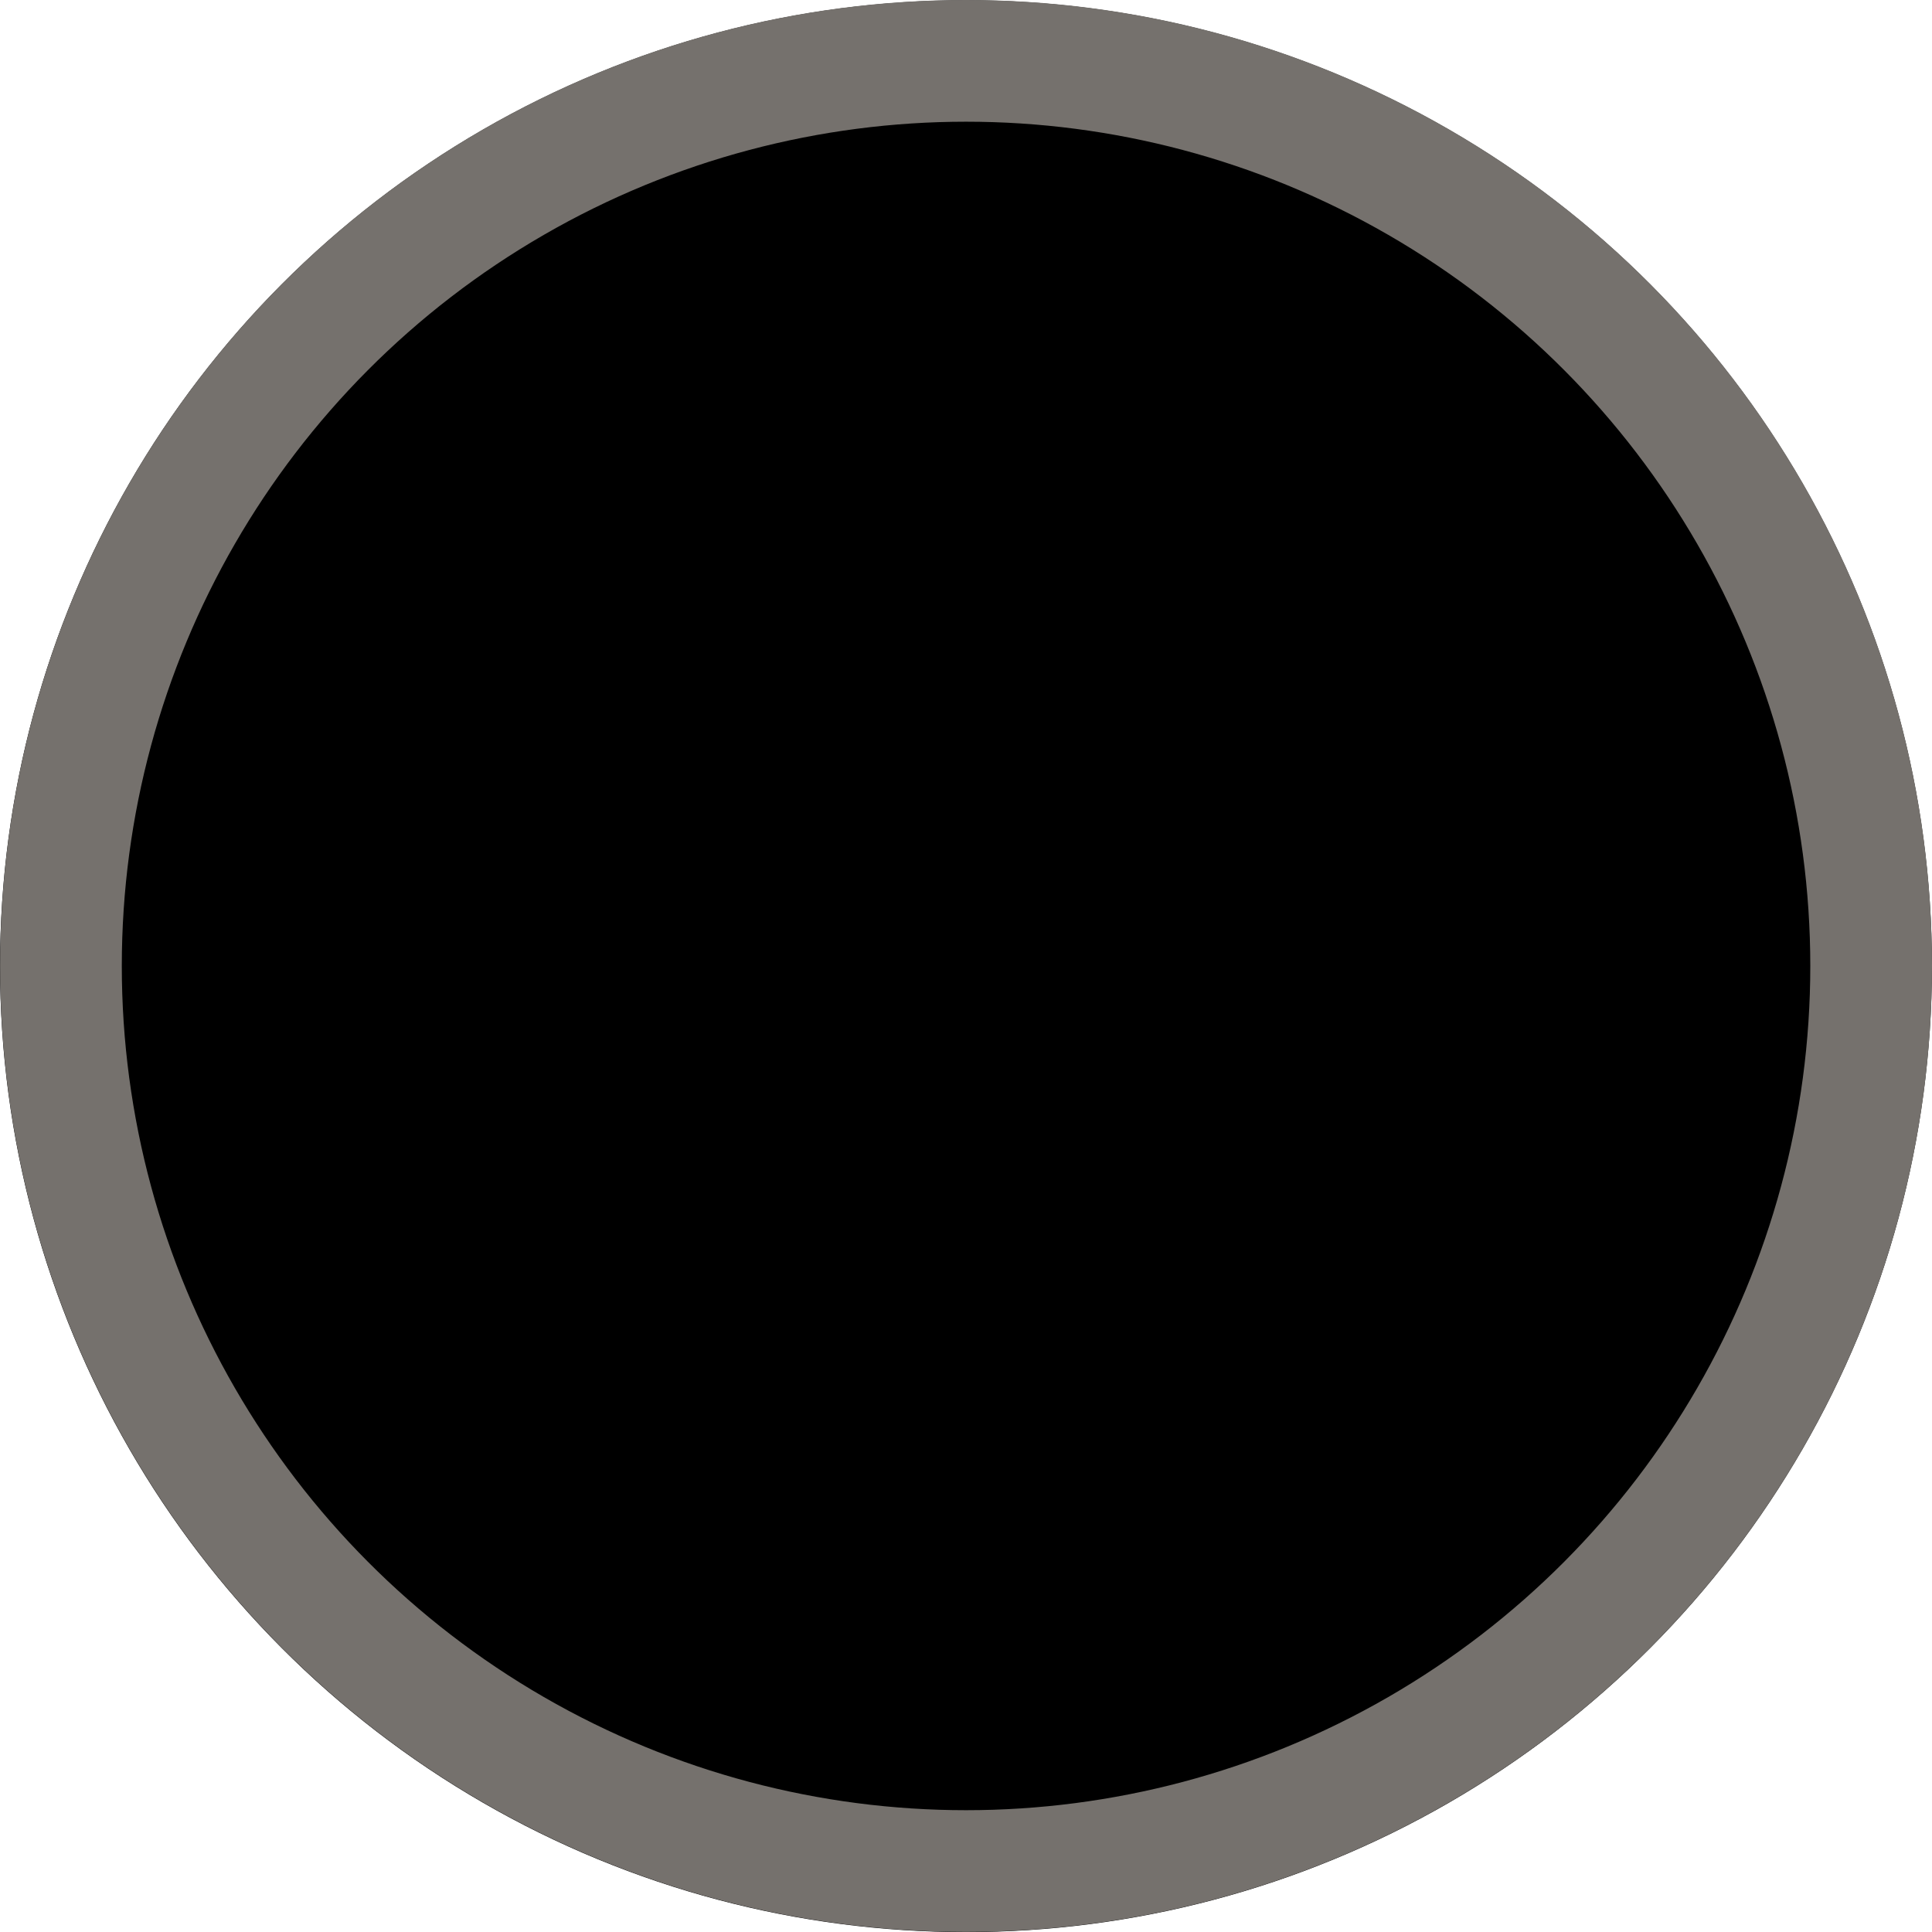
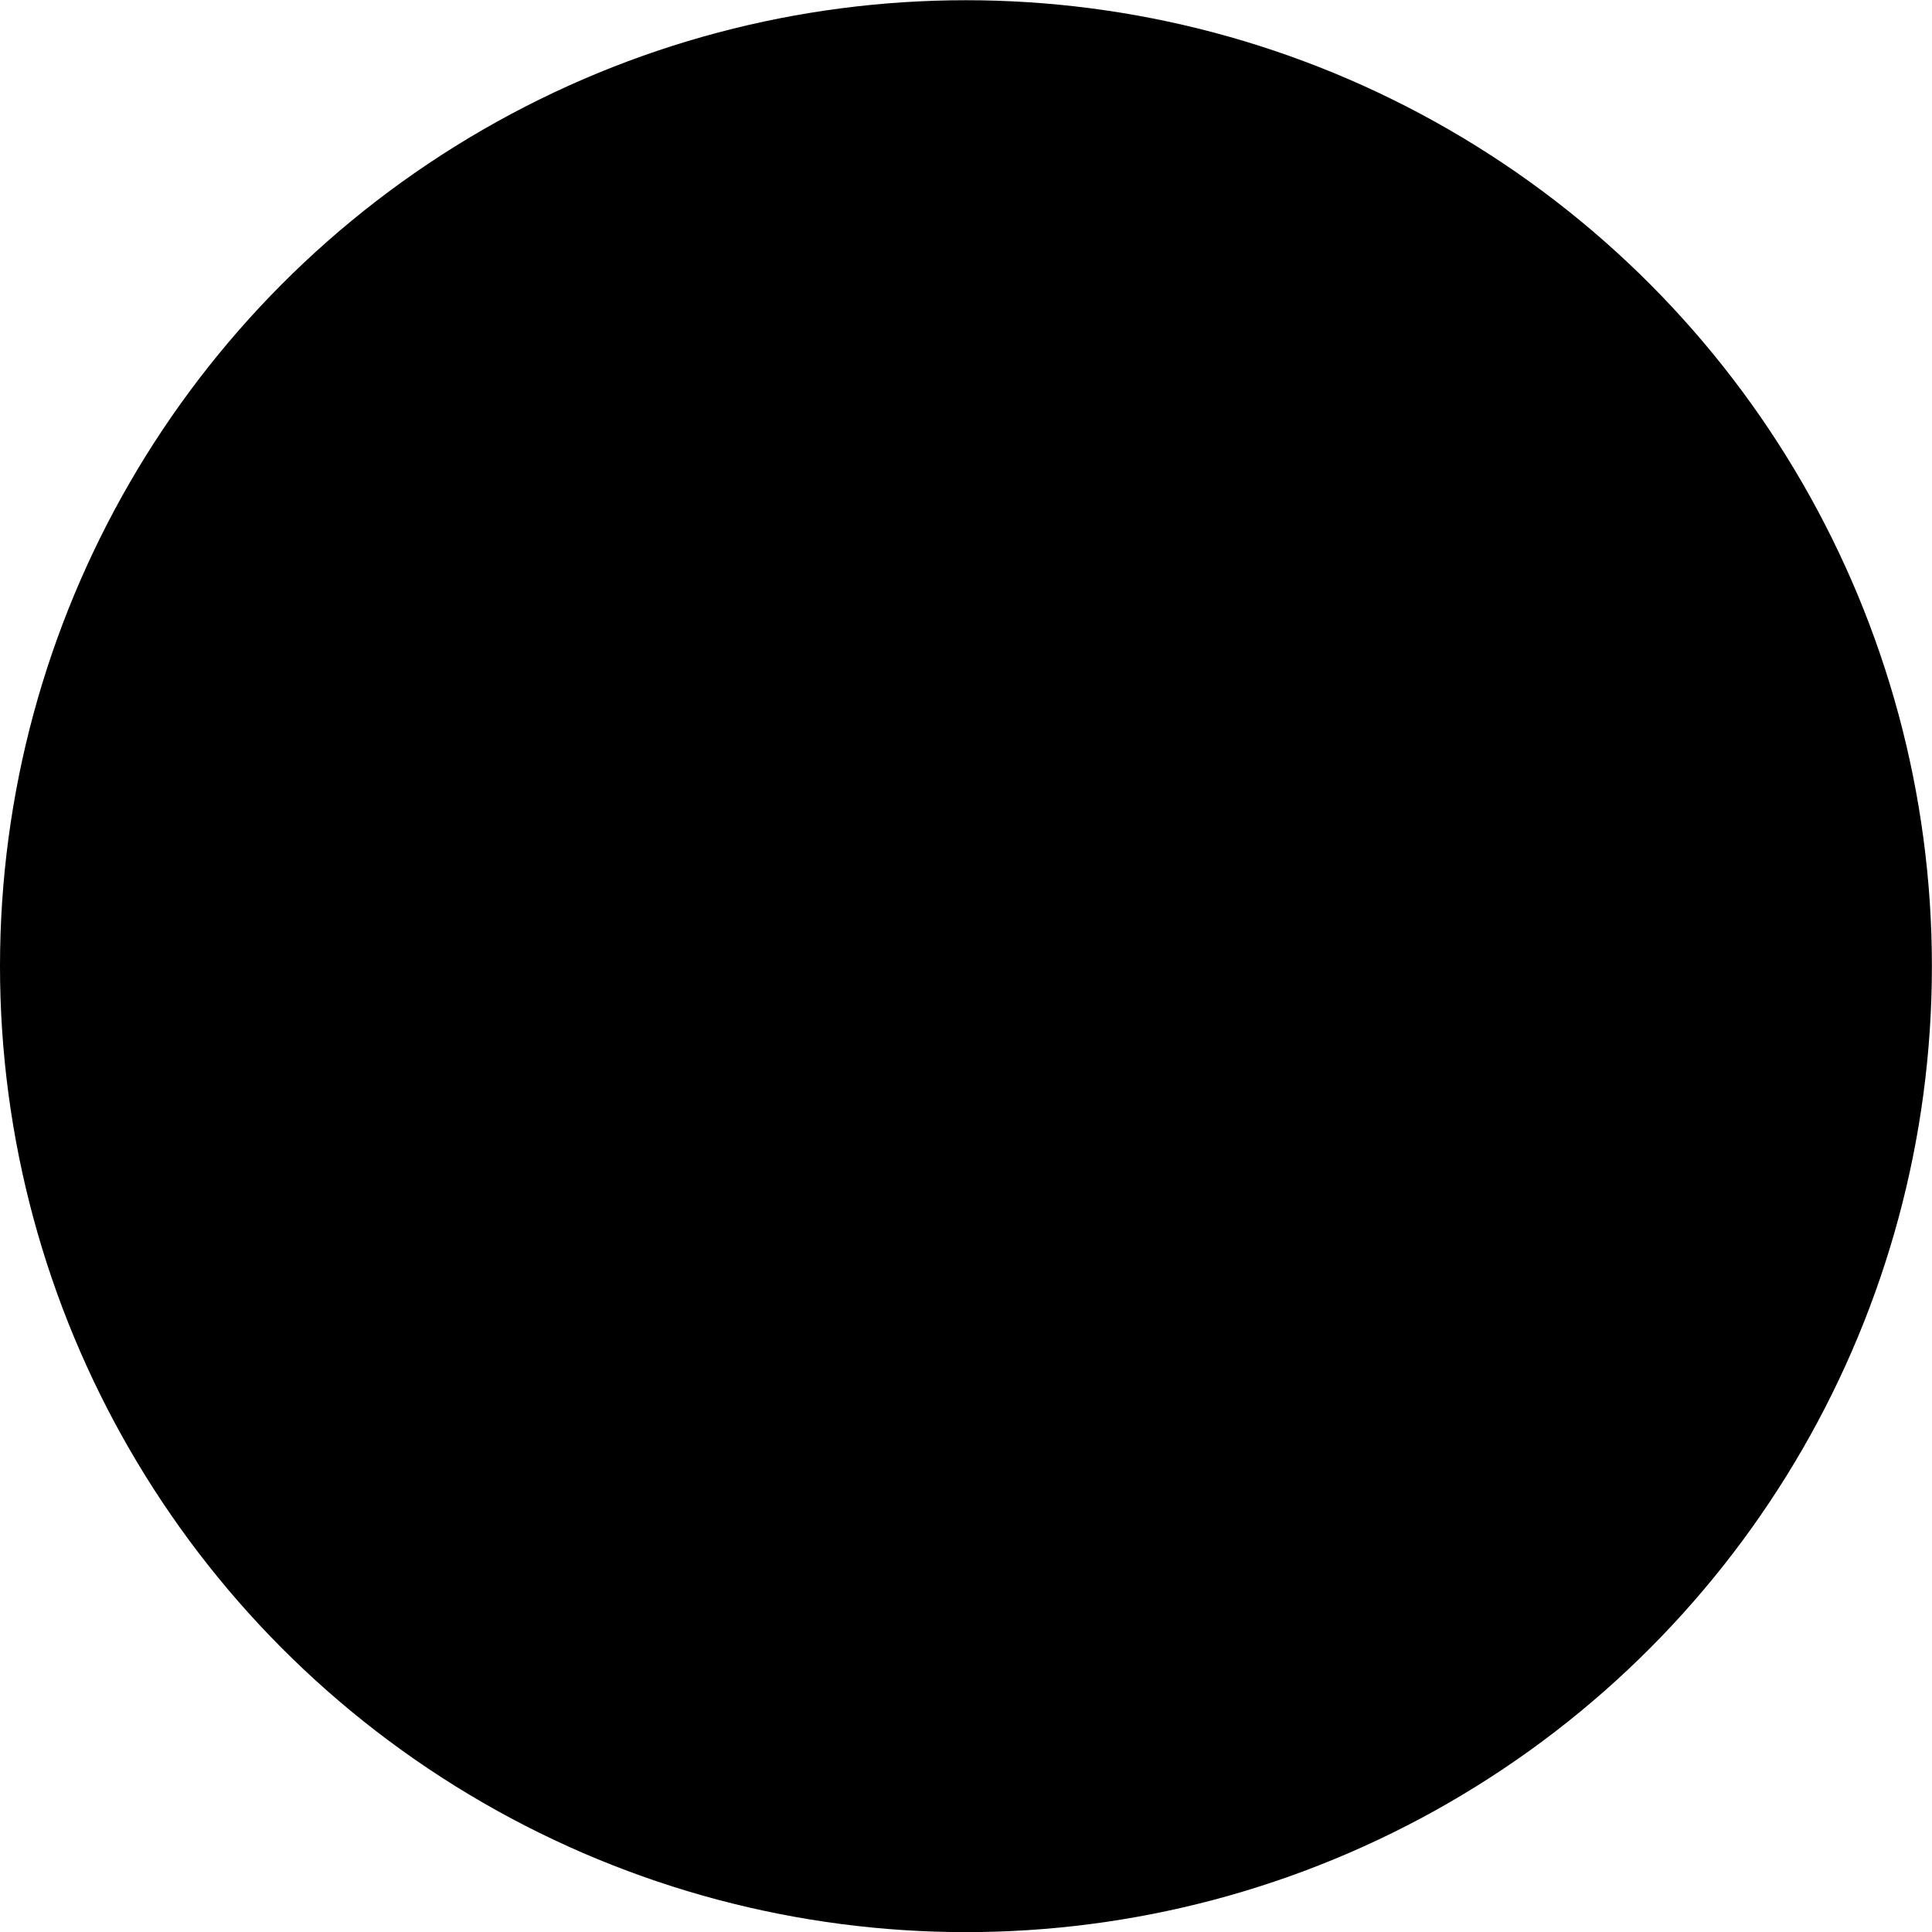
<svg xmlns="http://www.w3.org/2000/svg" width="79.374" height="79.38" viewBox="0 0 79.374 79.38">
  <g transform="translate(39.687 39.69)">
    <g transform="translate(-39.687 -39.69)">
      <circle cx="39.685" cy="39.685" r="39.685" transform="translate(0 0.009)" />
      <g transform="translate(0.004)" fill="none" stroke="#75716d" stroke-miterlimit="10" stroke-width="5">
        <circle cx="39.685" cy="39.685" r="39.685" stroke="none" />
-         <circle cx="39.685" cy="39.685" r="37.185" fill="none" />
      </g>
    </g>
  </g>
</svg>